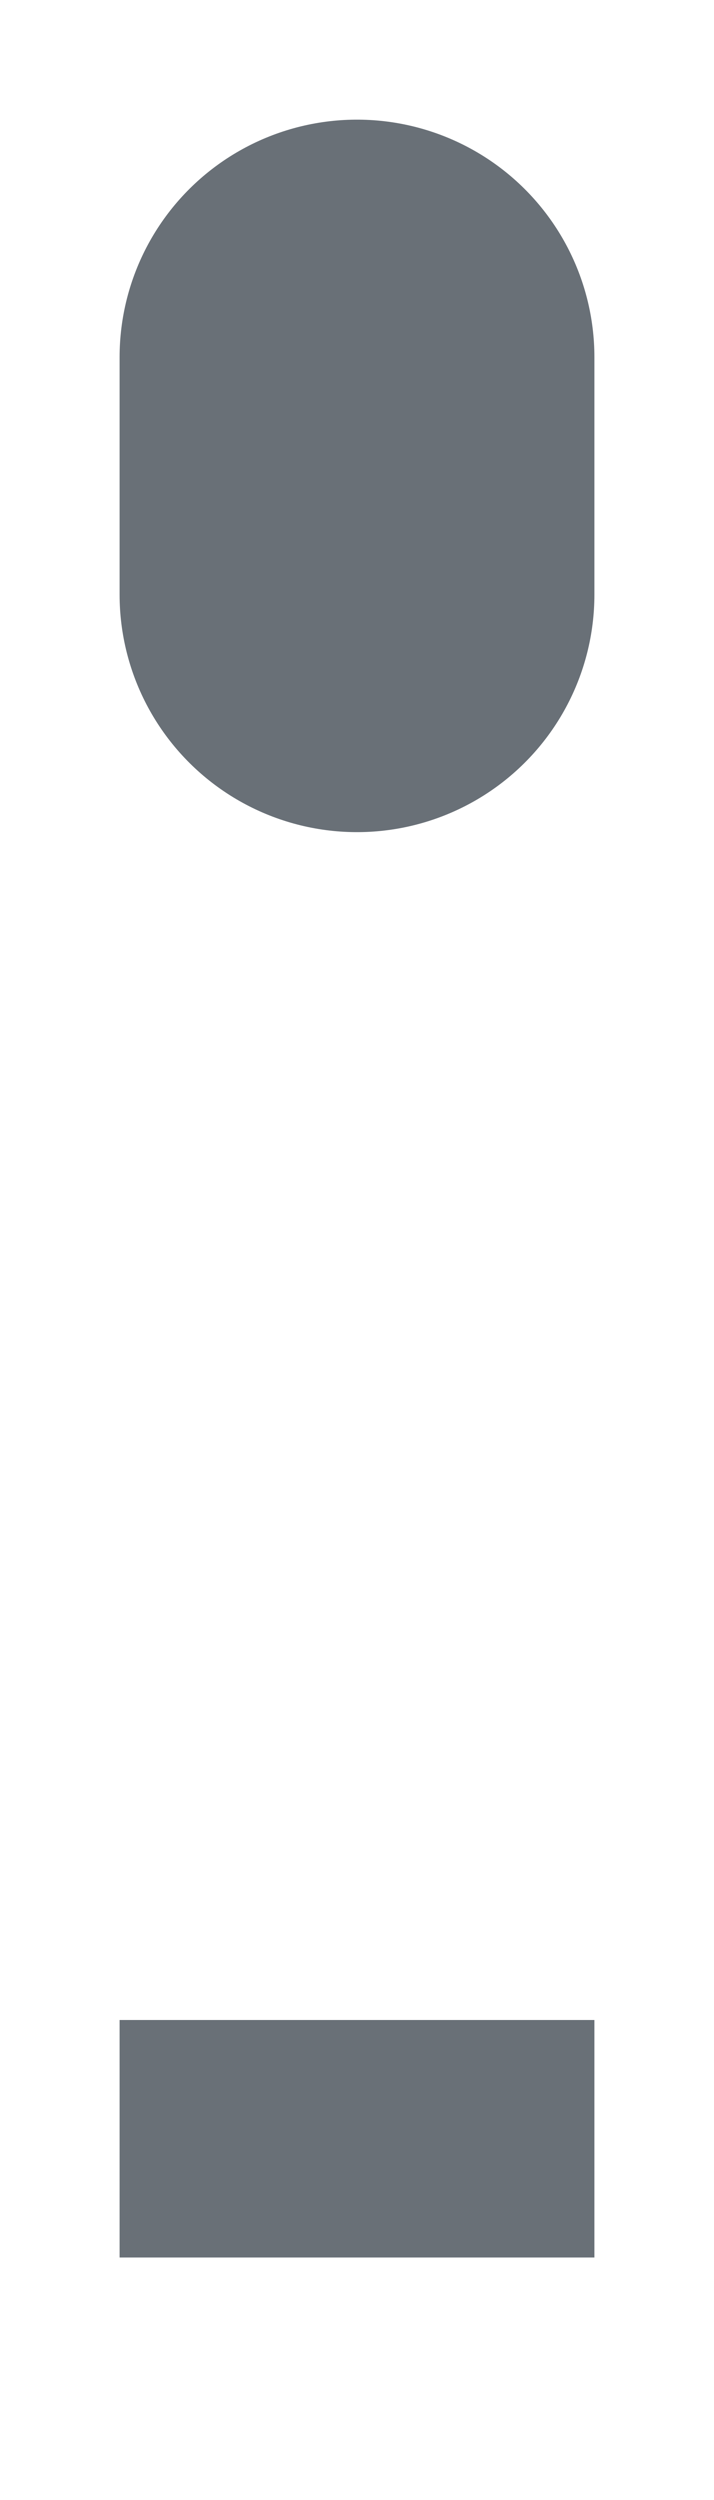
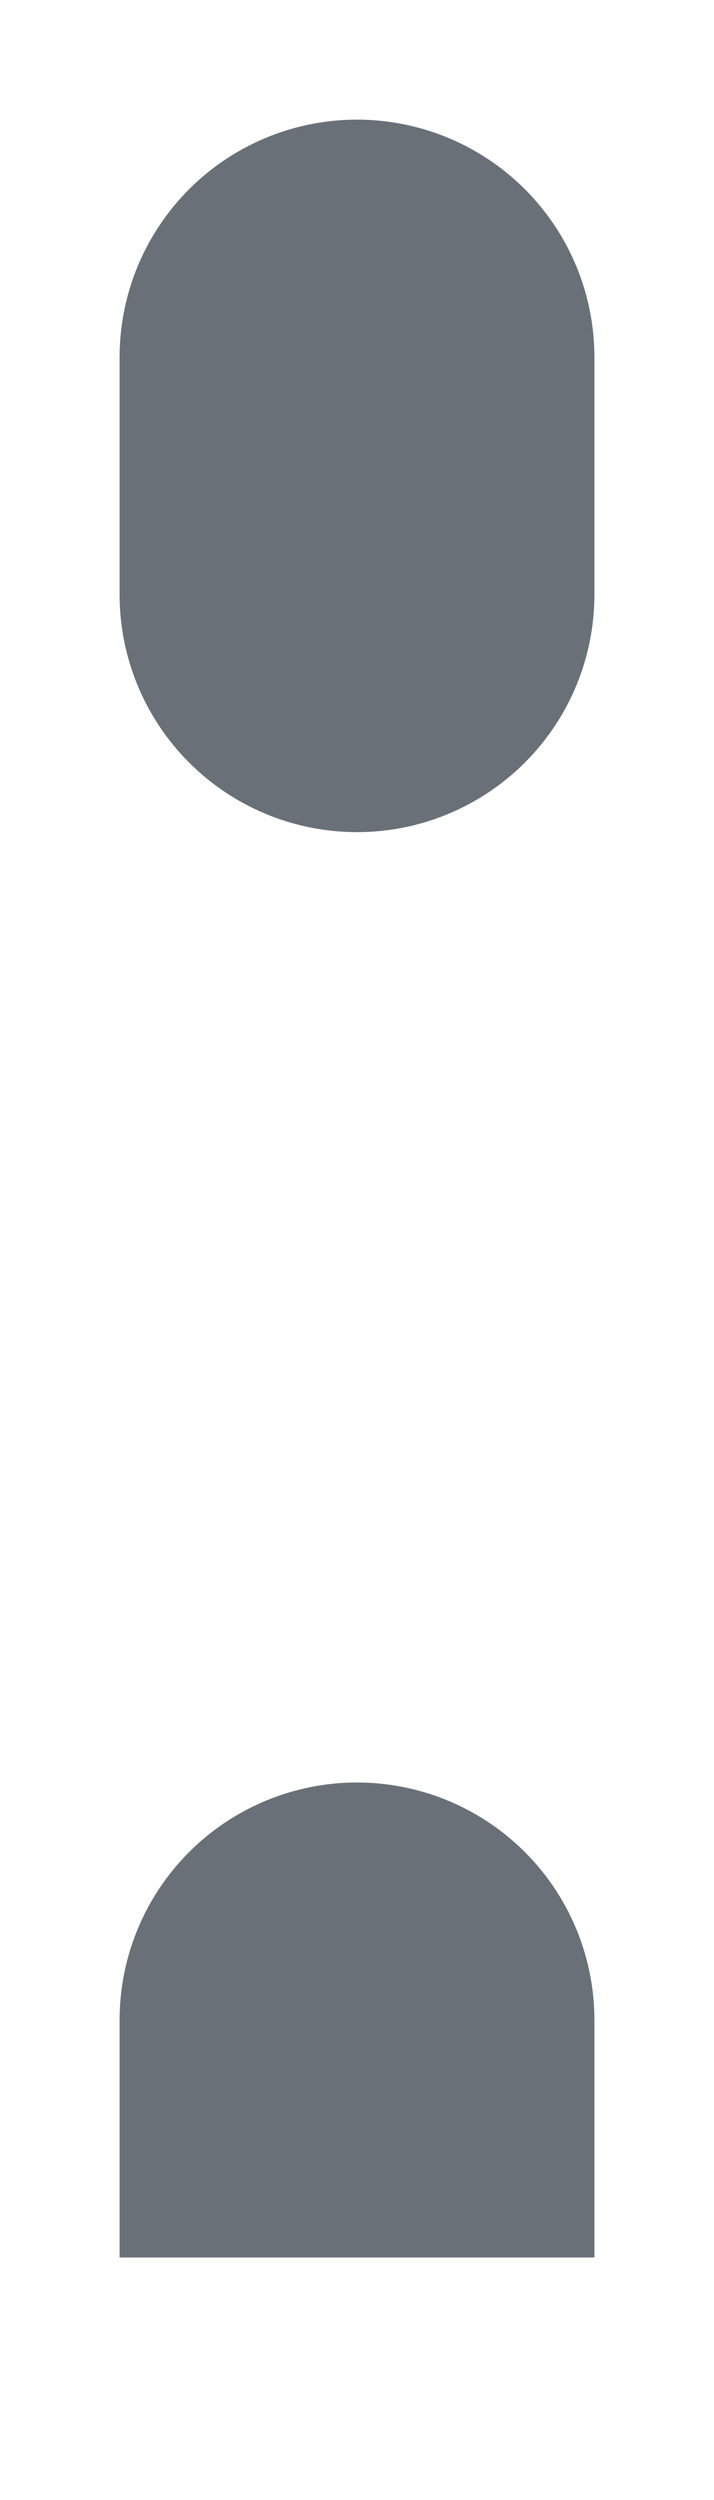
<svg xmlns="http://www.w3.org/2000/svg" fill="none" height="100%" overflow="visible" preserveAspectRatio="none" style="display: block;" viewBox="0 0 2 7" width="100%">
-   <path d="M1 1V1.665M1 5.656V6.321V5.656Z" id="Vector" stroke="#697077" stroke-linecap="round" stroke-width="1.33" />
+   <path d="M1 1V1.665M1 5.656V6.321V5.656" id="Vector" stroke="#697077" stroke-linecap="round" stroke-width="1.33" />
</svg>